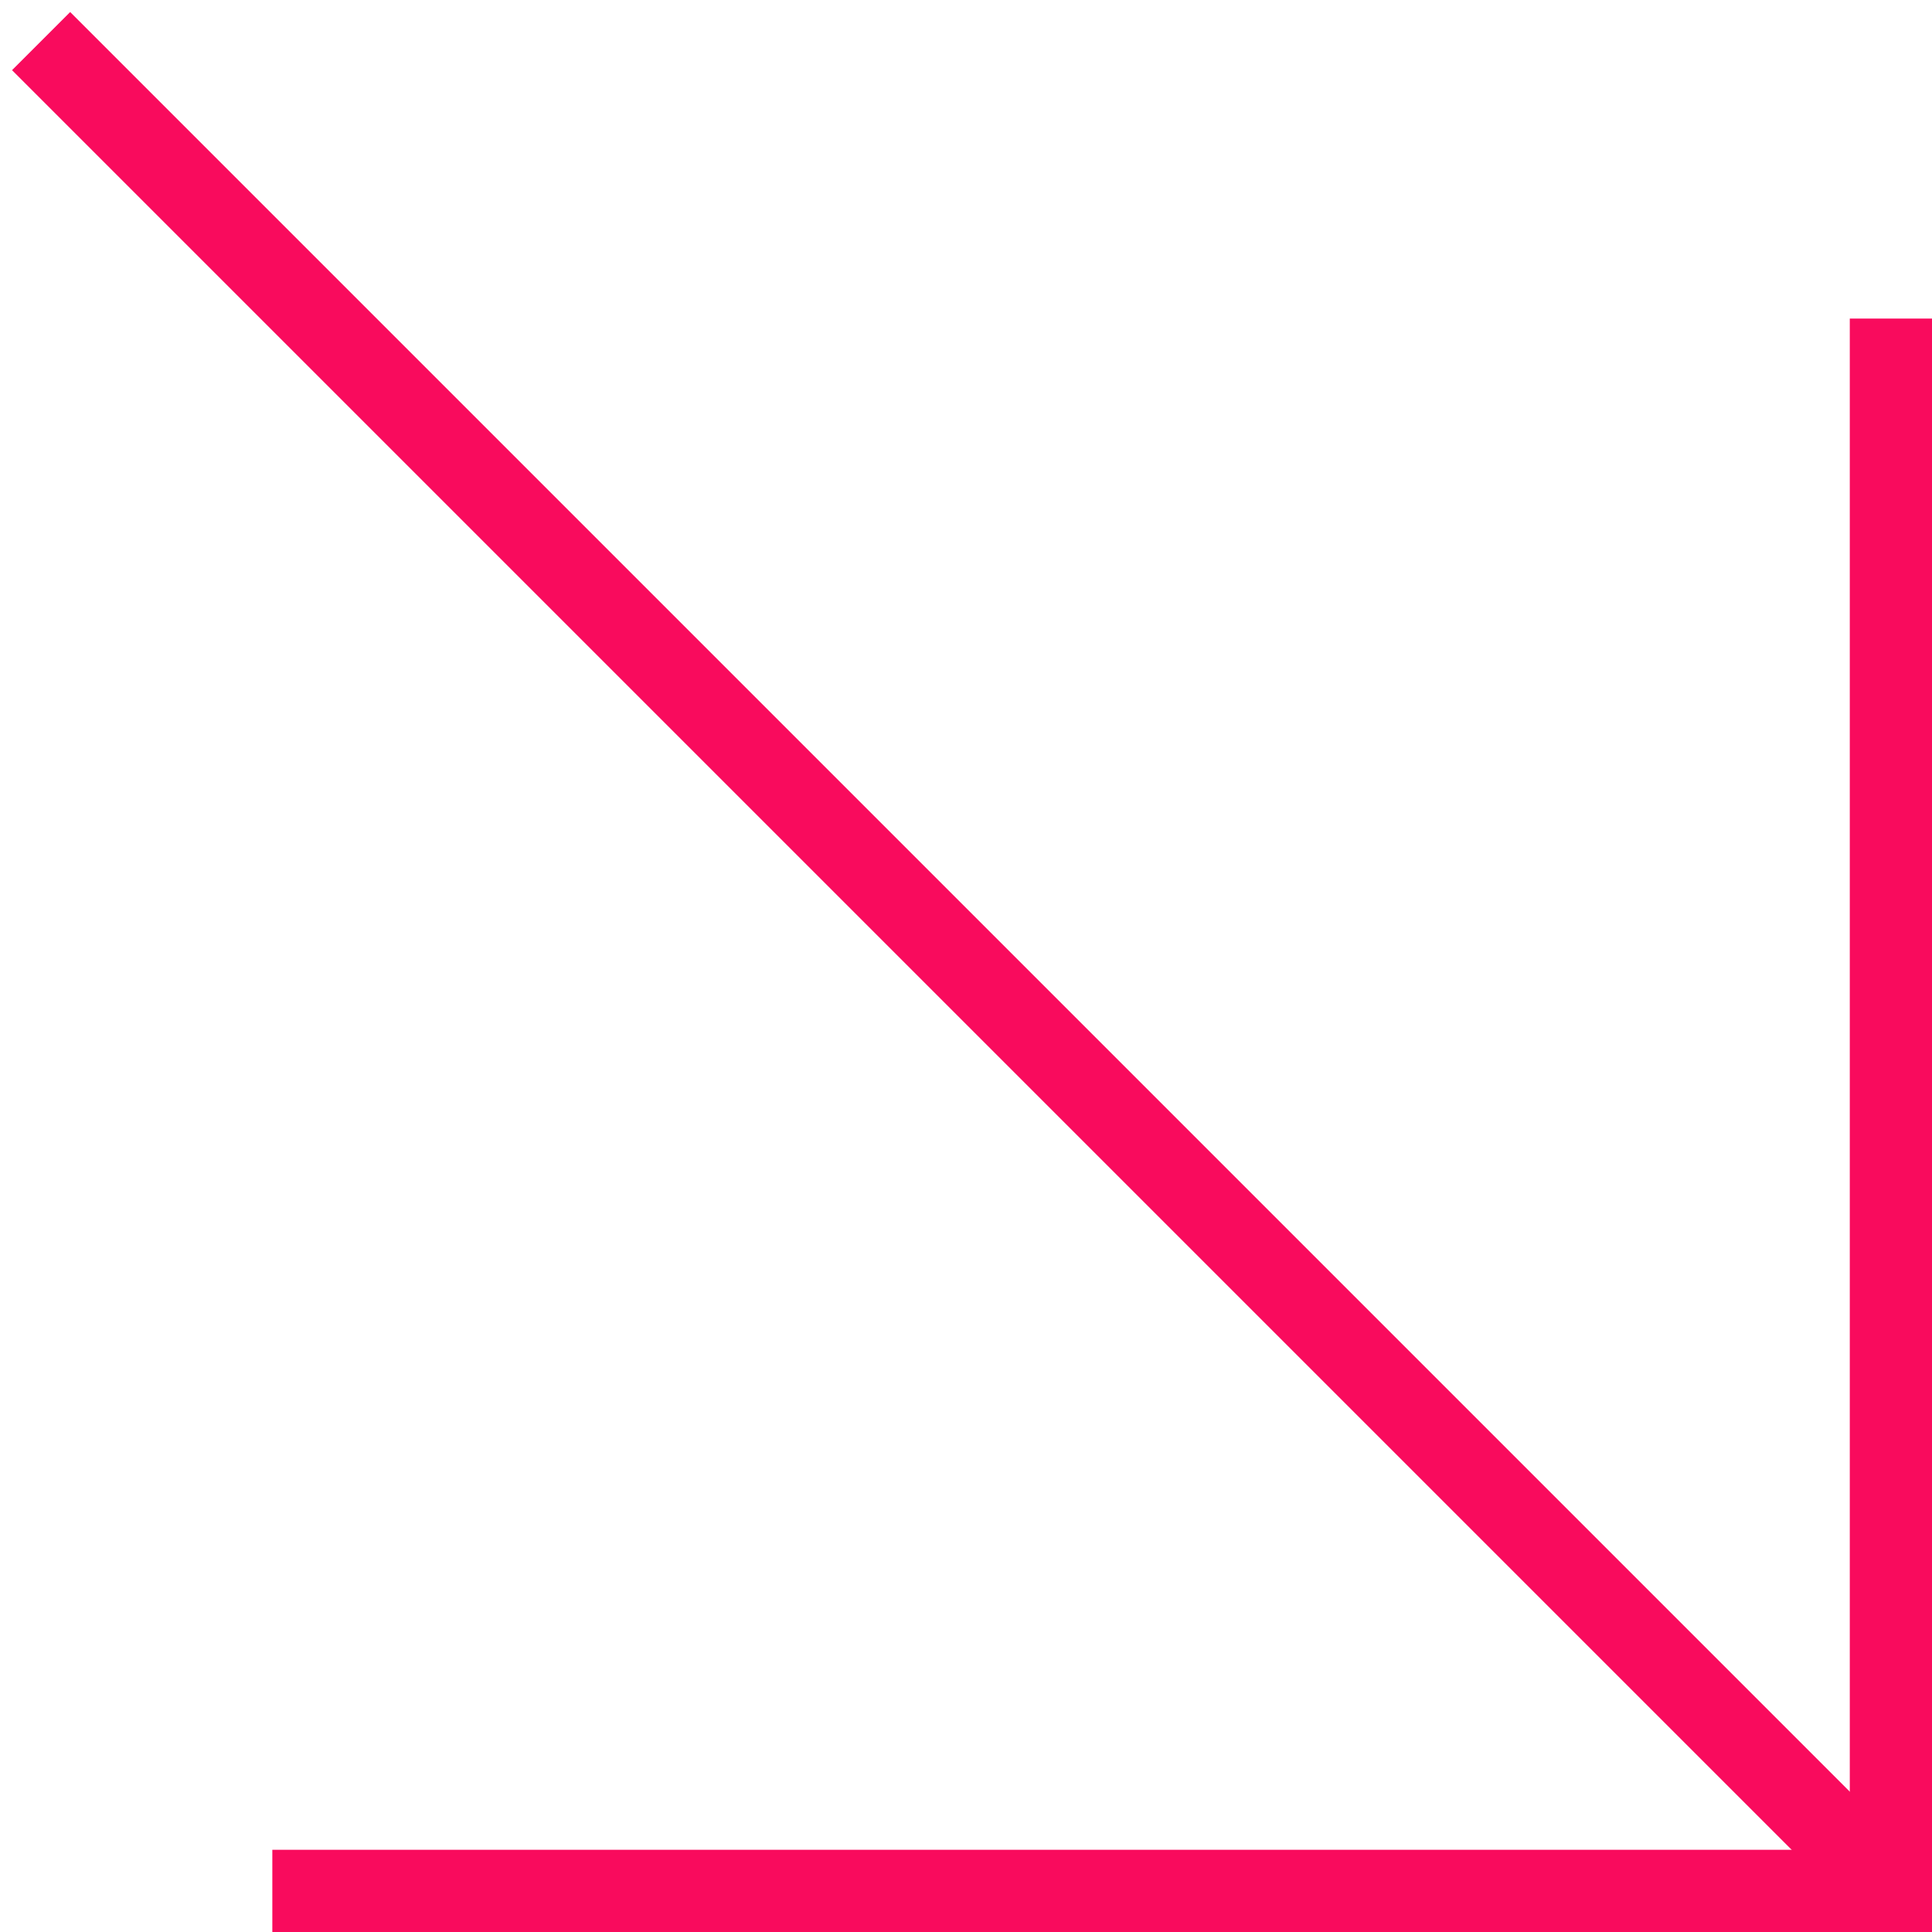
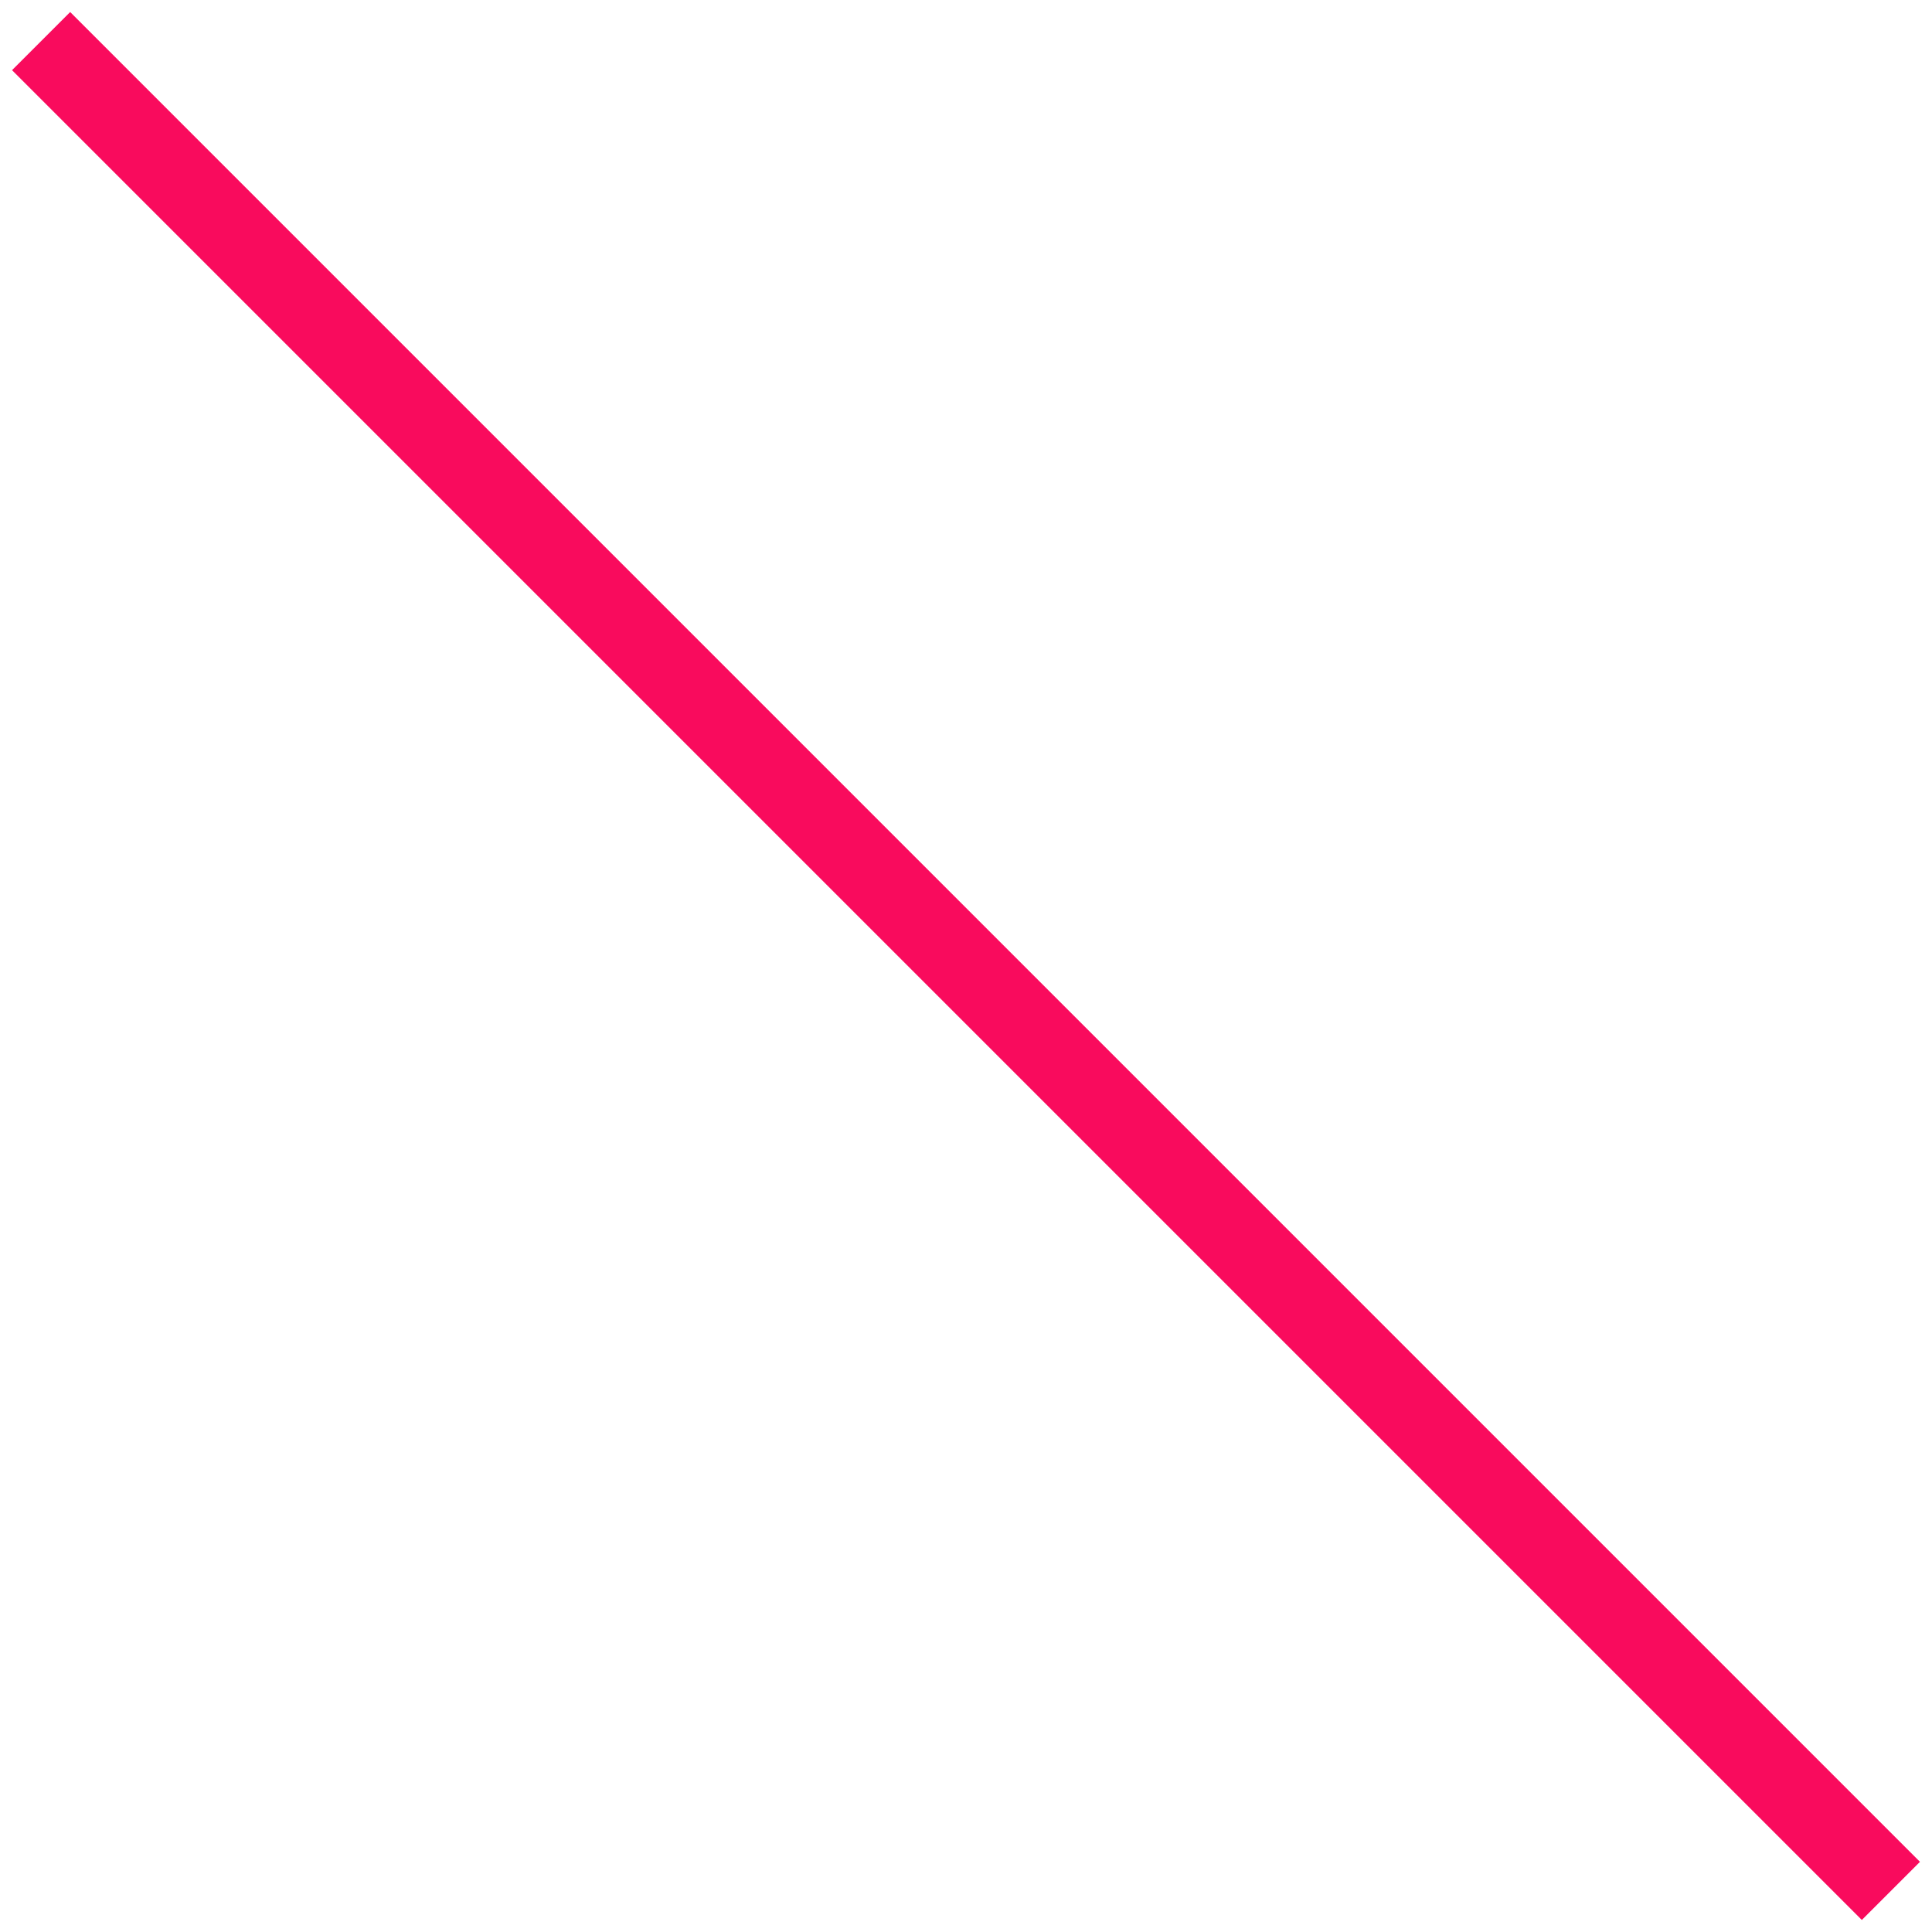
<svg xmlns="http://www.w3.org/2000/svg" width="47" height="47" viewBox="0 0 47 47" fill="none">
  <path d="M1 1L46 46" stroke="#F90B5D" stroke-width="2" />
-   <path d="M46 7.75L46 46L6.625 46" stroke="#F90B5D" stroke-width="2" />
</svg>